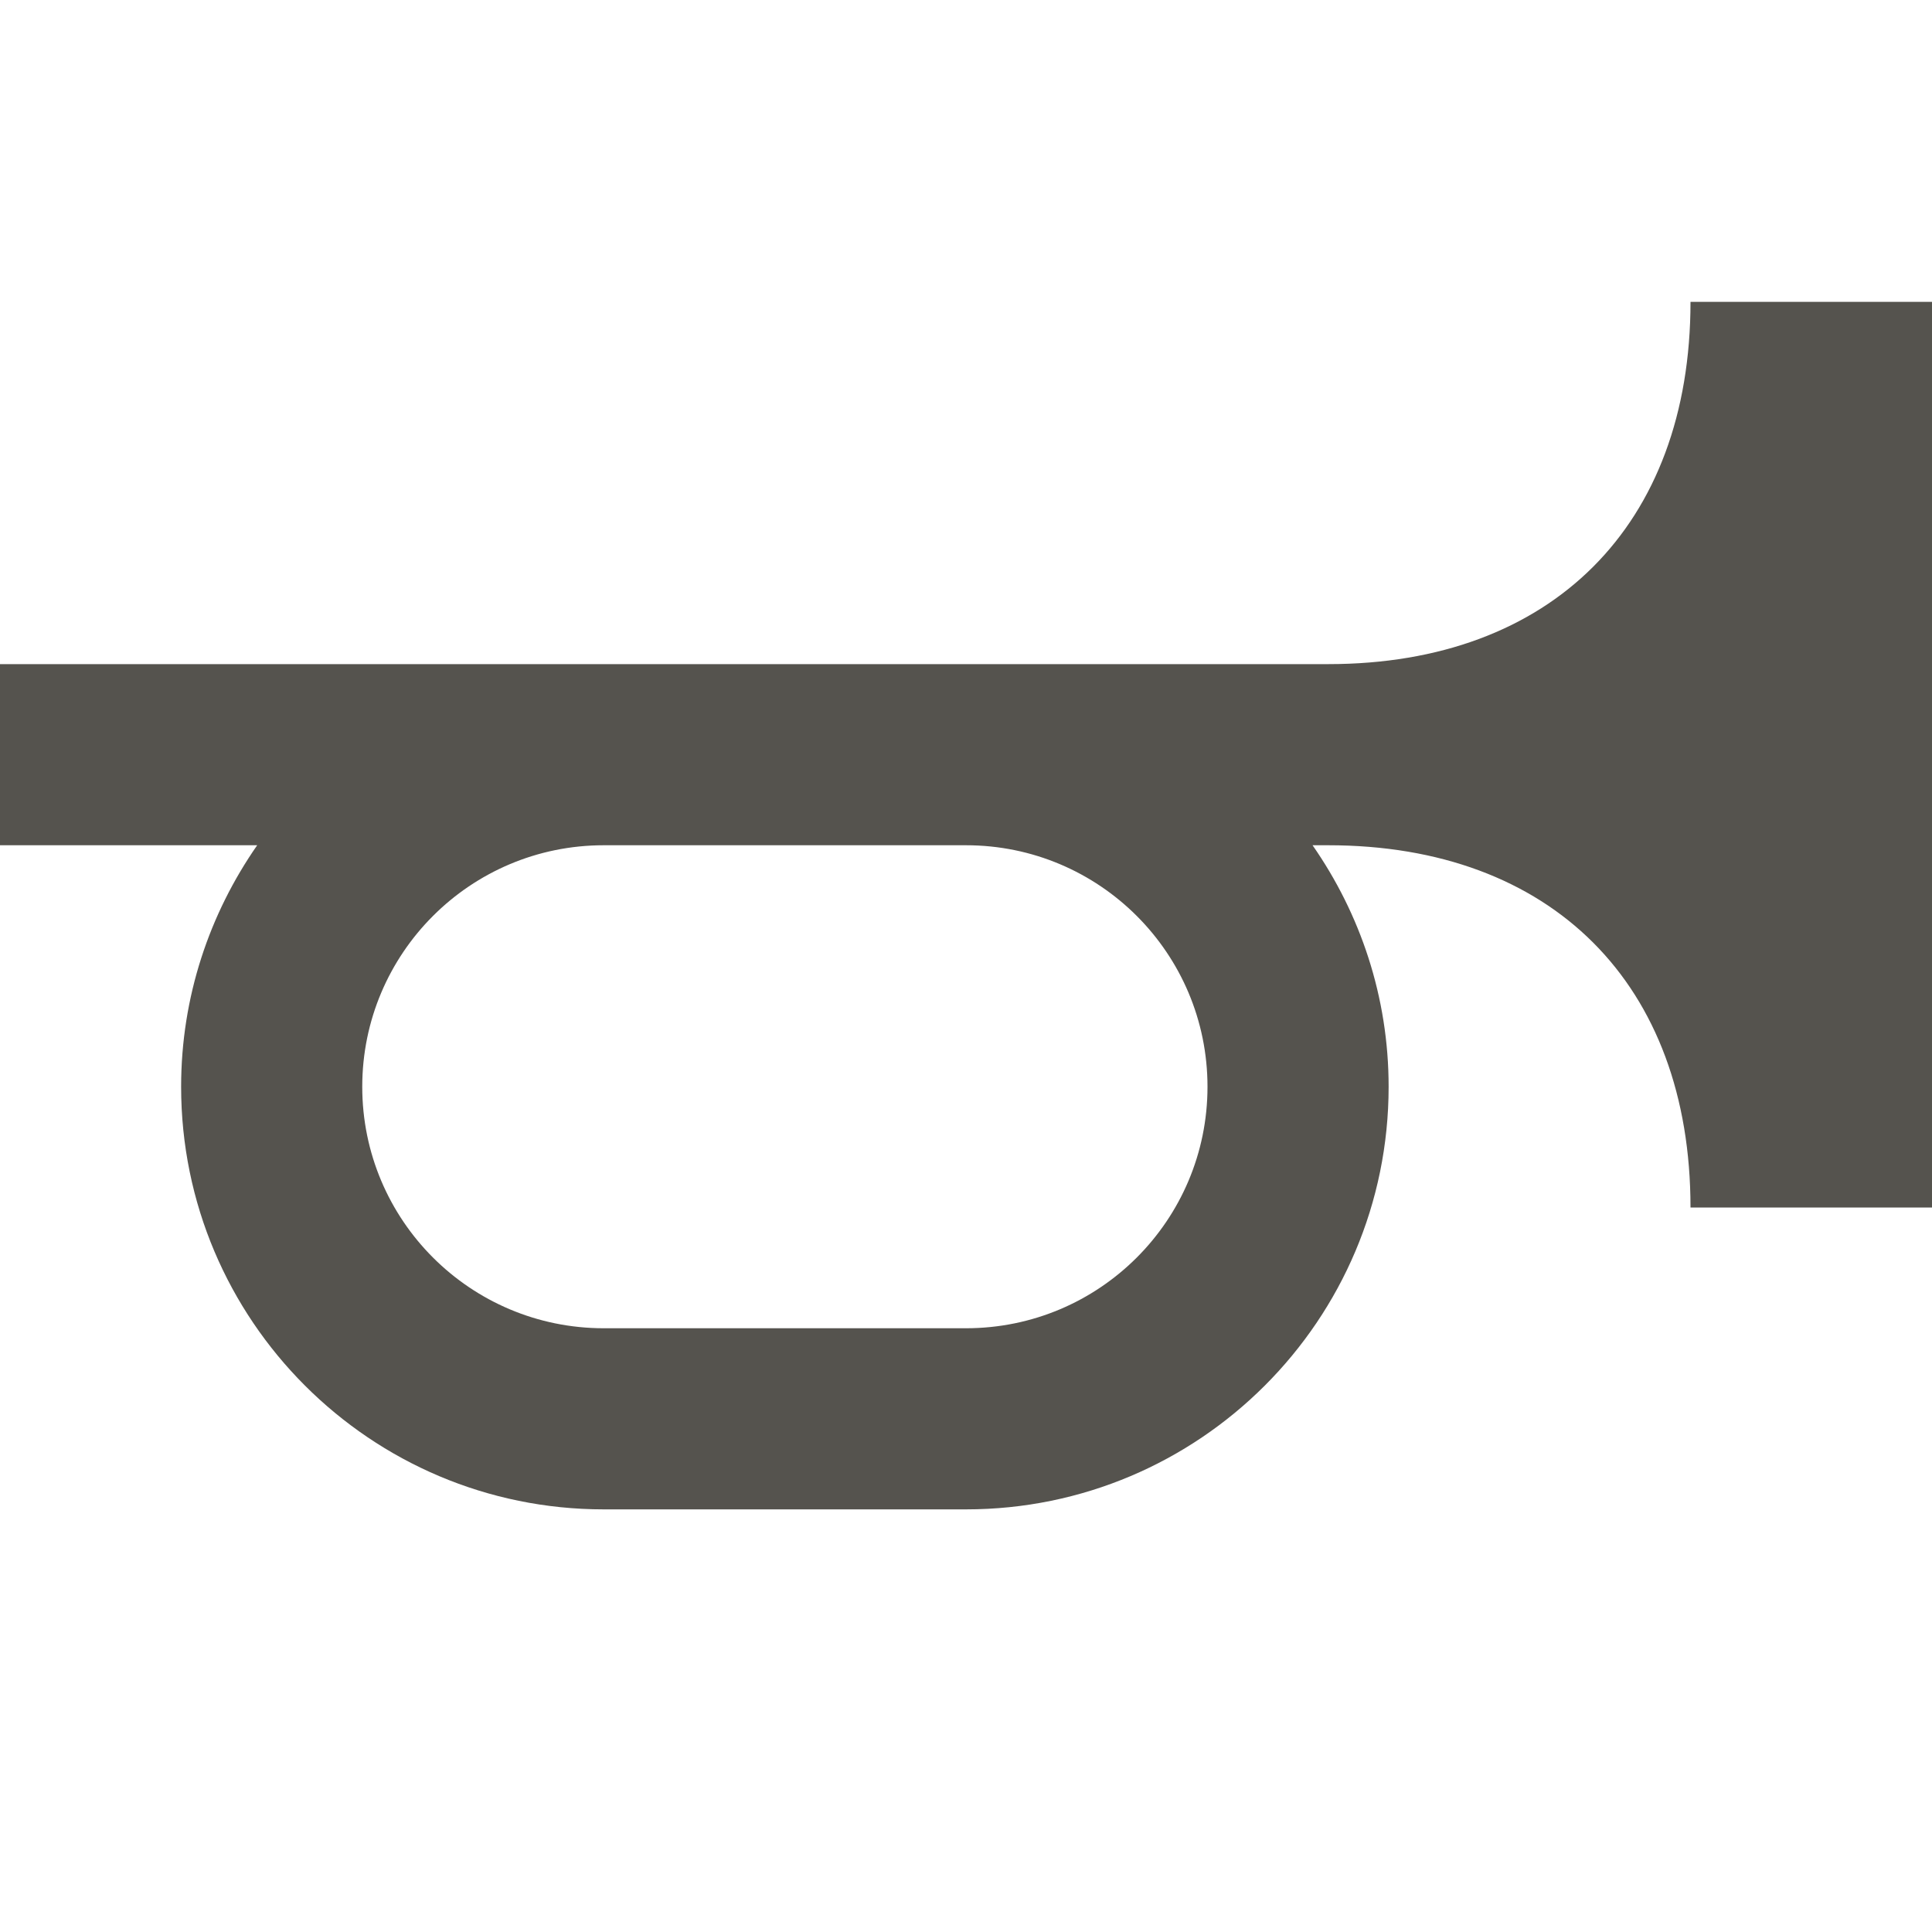
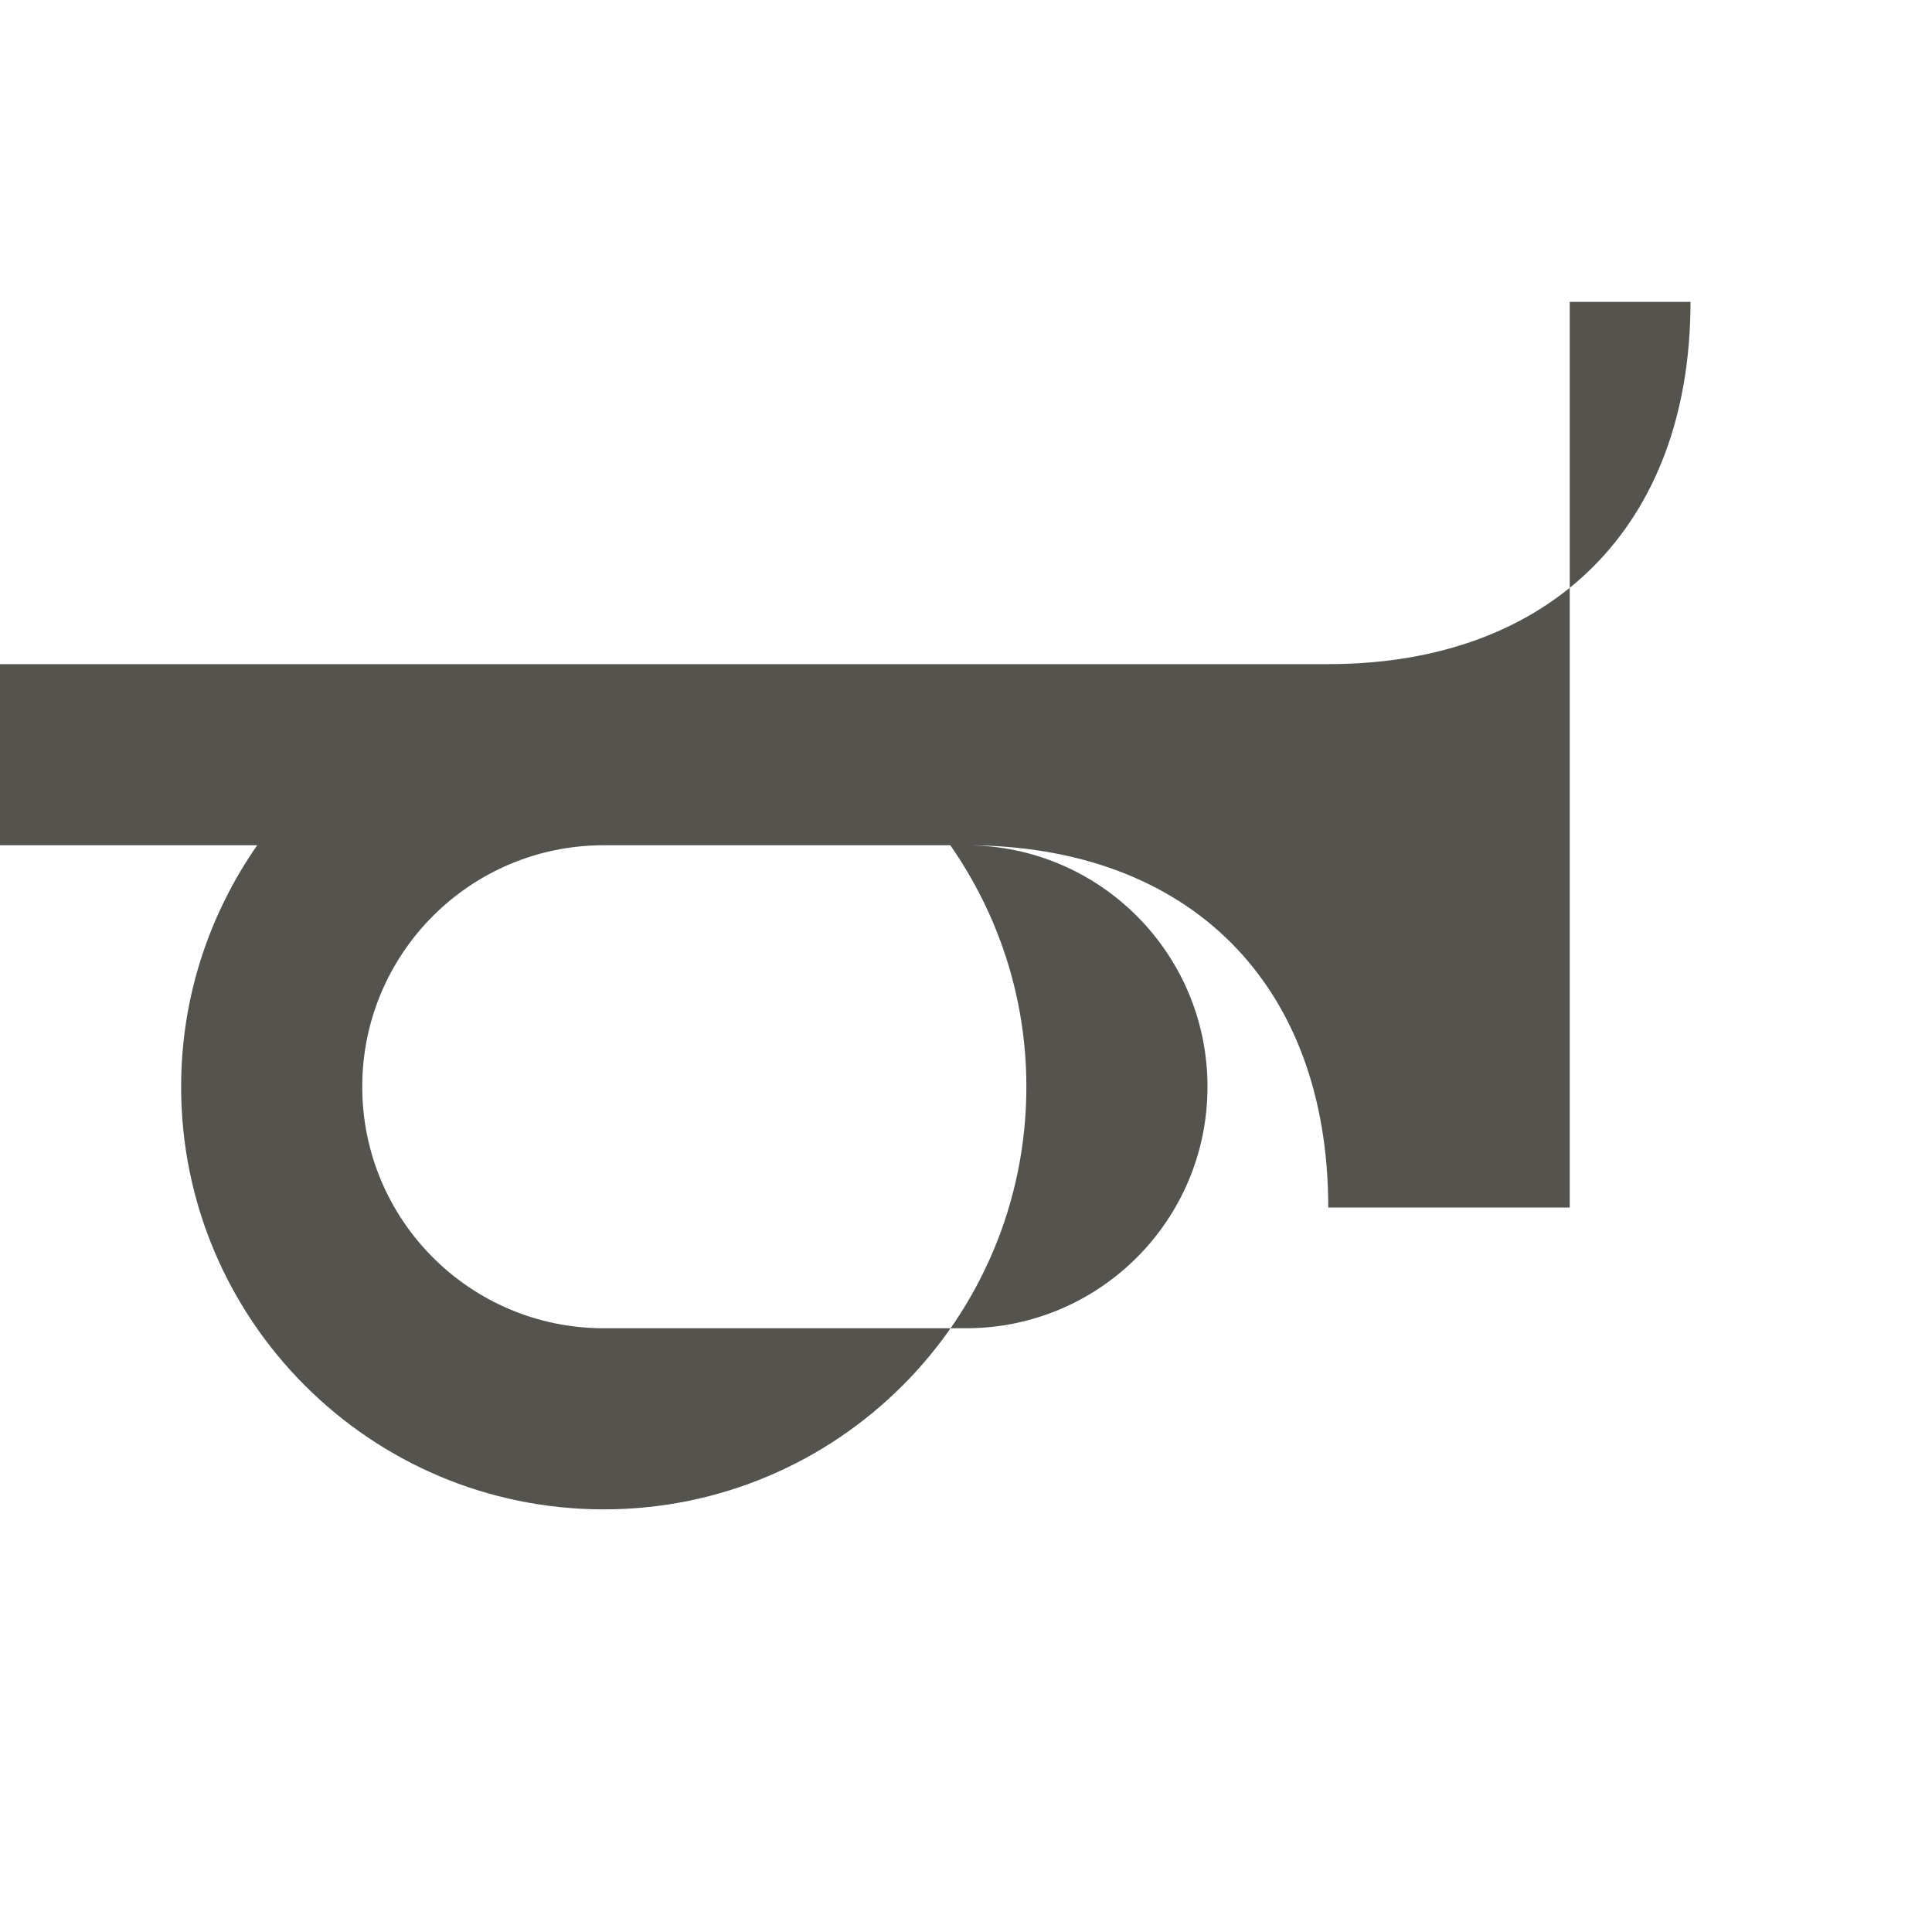
<svg xmlns="http://www.w3.org/2000/svg" viewBox="0 0 64 64">
  <defs fill="#55534E" />
-   <path d="m56,10c0,7.4-4.6,12-12,12H0v6h8.52c-1.58,2.27-2.52,5.02-2.52,8,0,7.73,6.27,14,14,14h12c7.73,0,14-6.27,14-14,0-2.98-.94-5.73-2.52-8h.52c7.4,0,12,4.6,12,12h8V10h-8Zm-16,26c0,4.42-3.58,8-8,8h-12c-4.42,0-8-3.58-8-8s3.58-8,8-8h12c4.42,0,8,3.58,8,8Z" fill="#55534E" />
+   <path d="m56,10c0,7.4-4.6,12-12,12H0v6h8.52c-1.58,2.27-2.52,5.02-2.52,8,0,7.73,6.27,14,14,14c7.73,0,14-6.27,14-14,0-2.98-.94-5.73-2.52-8h.52c7.4,0,12,4.6,12,12h8V10h-8Zm-16,26c0,4.42-3.58,8-8,8h-12c-4.42,0-8-3.58-8-8s3.58-8,8-8h12c4.42,0,8,3.58,8,8Z" fill="#55534E" />
</svg>